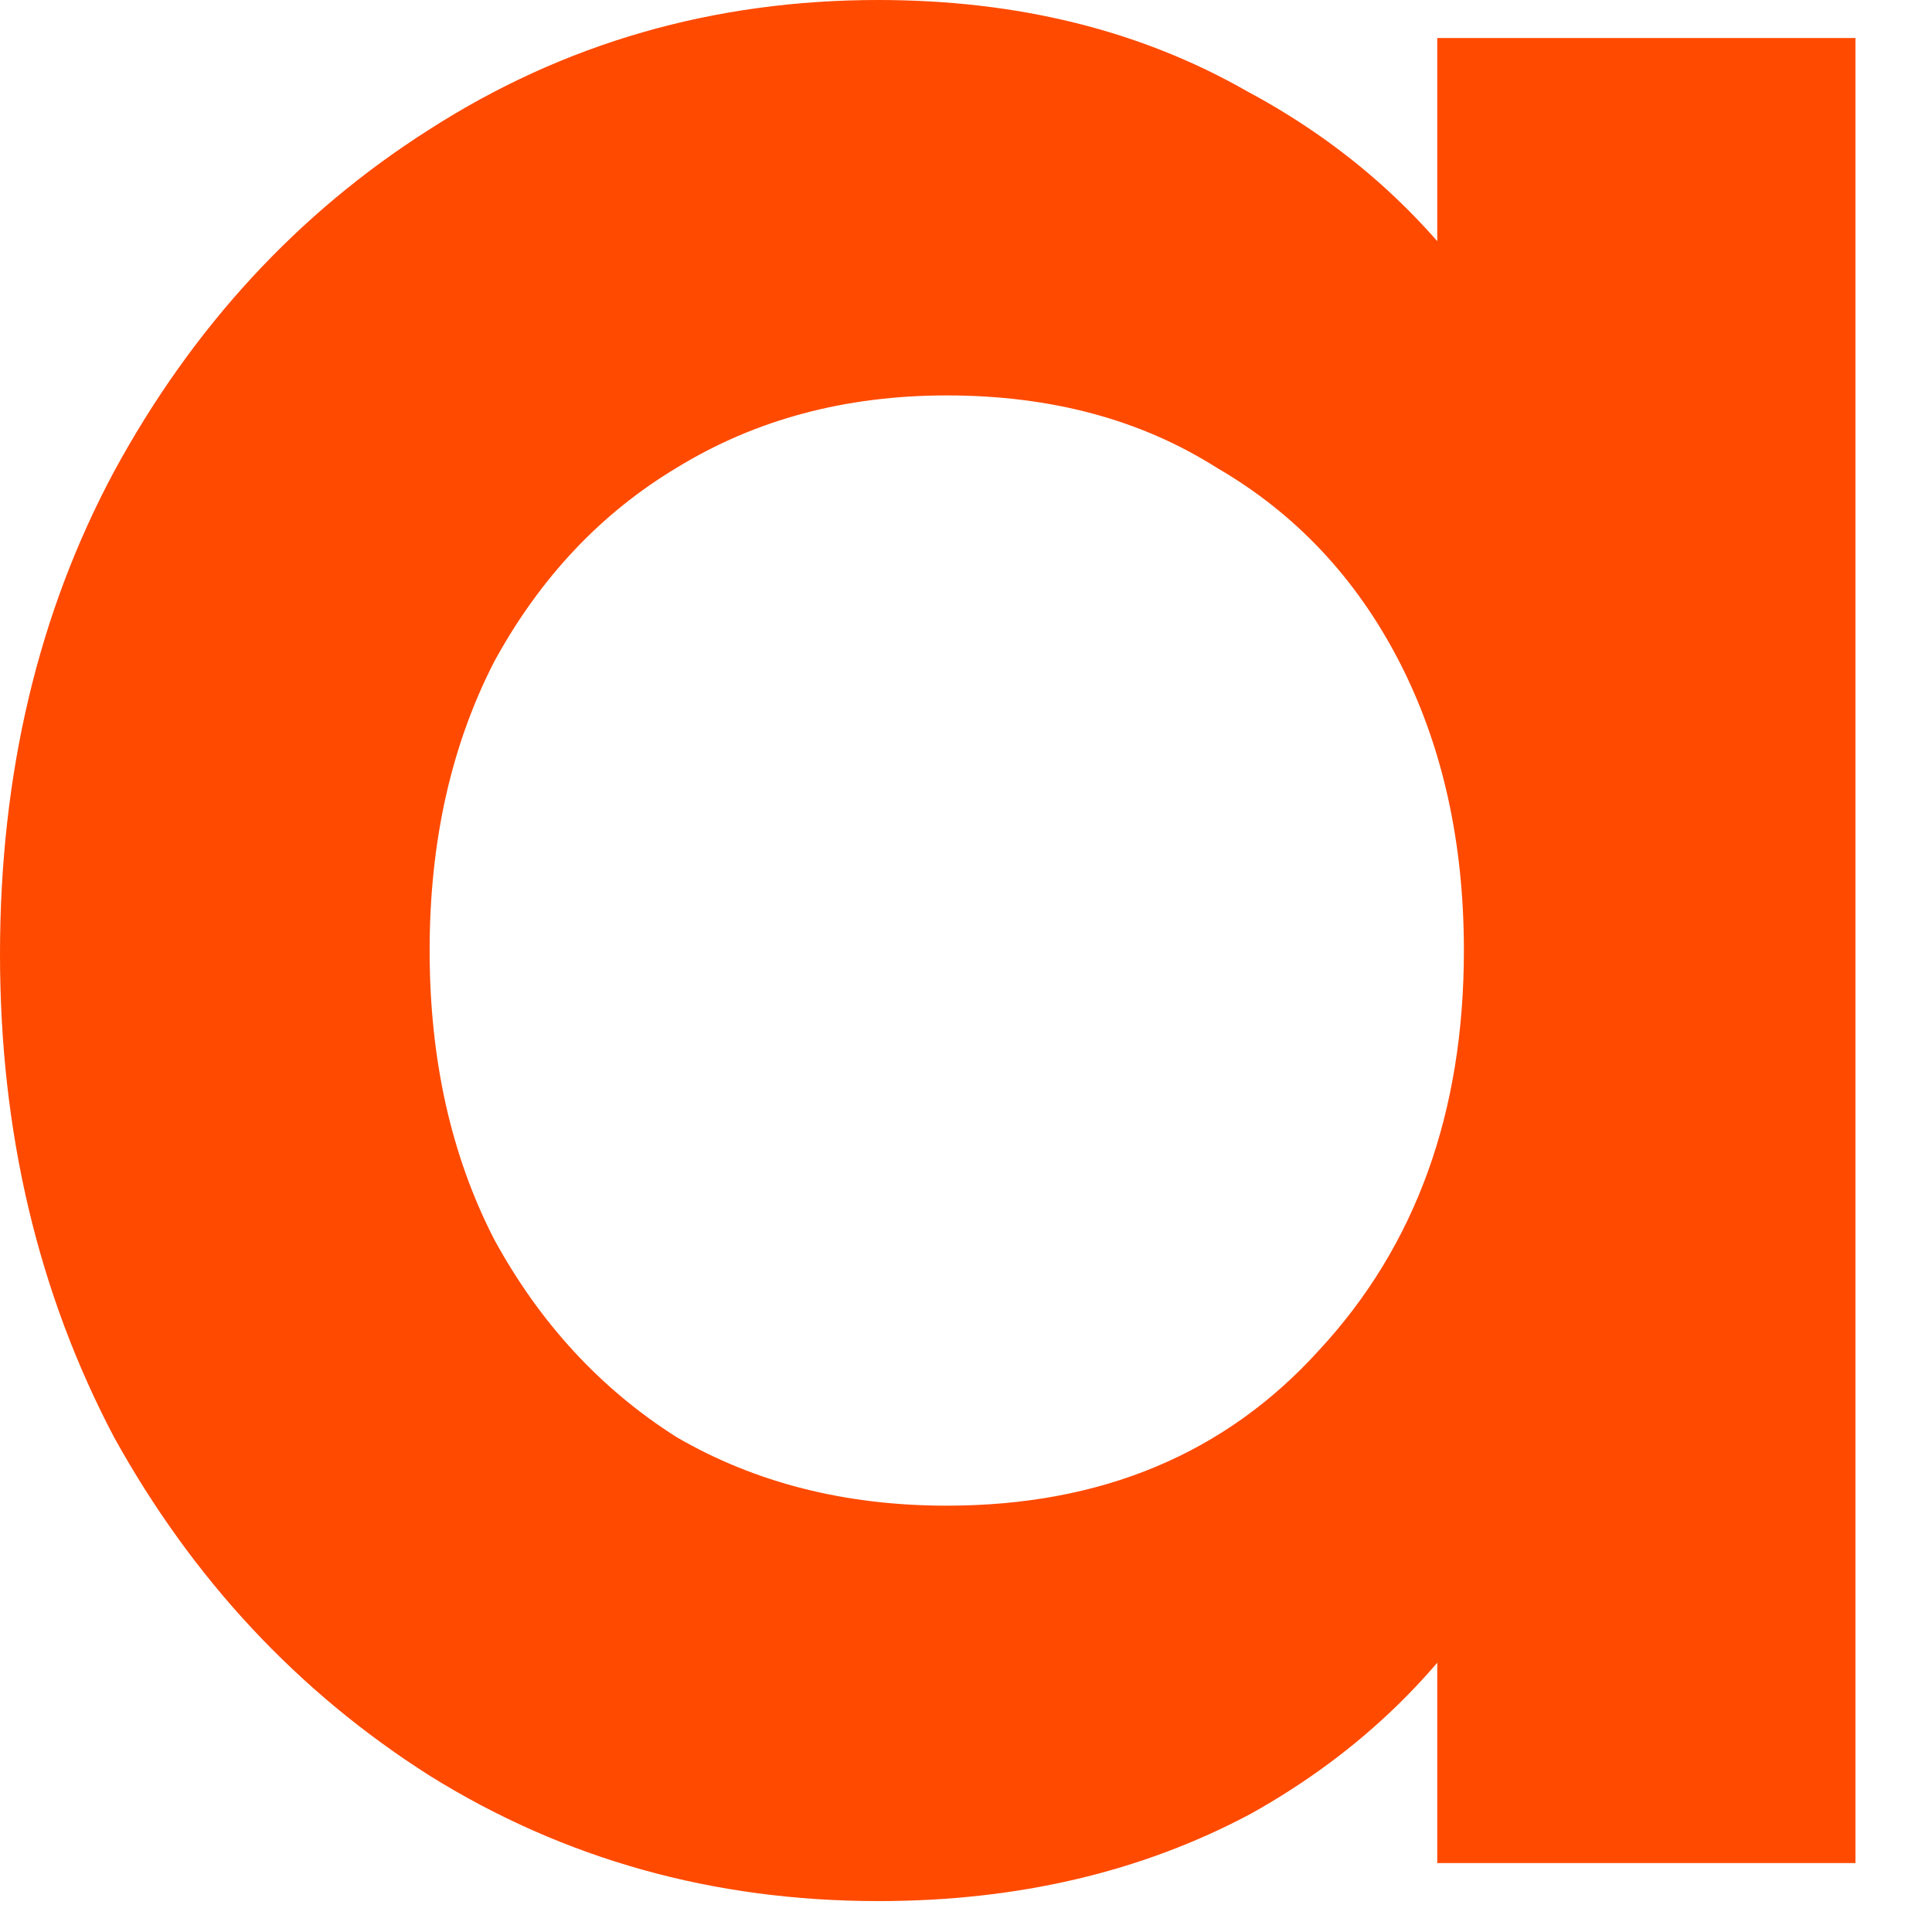
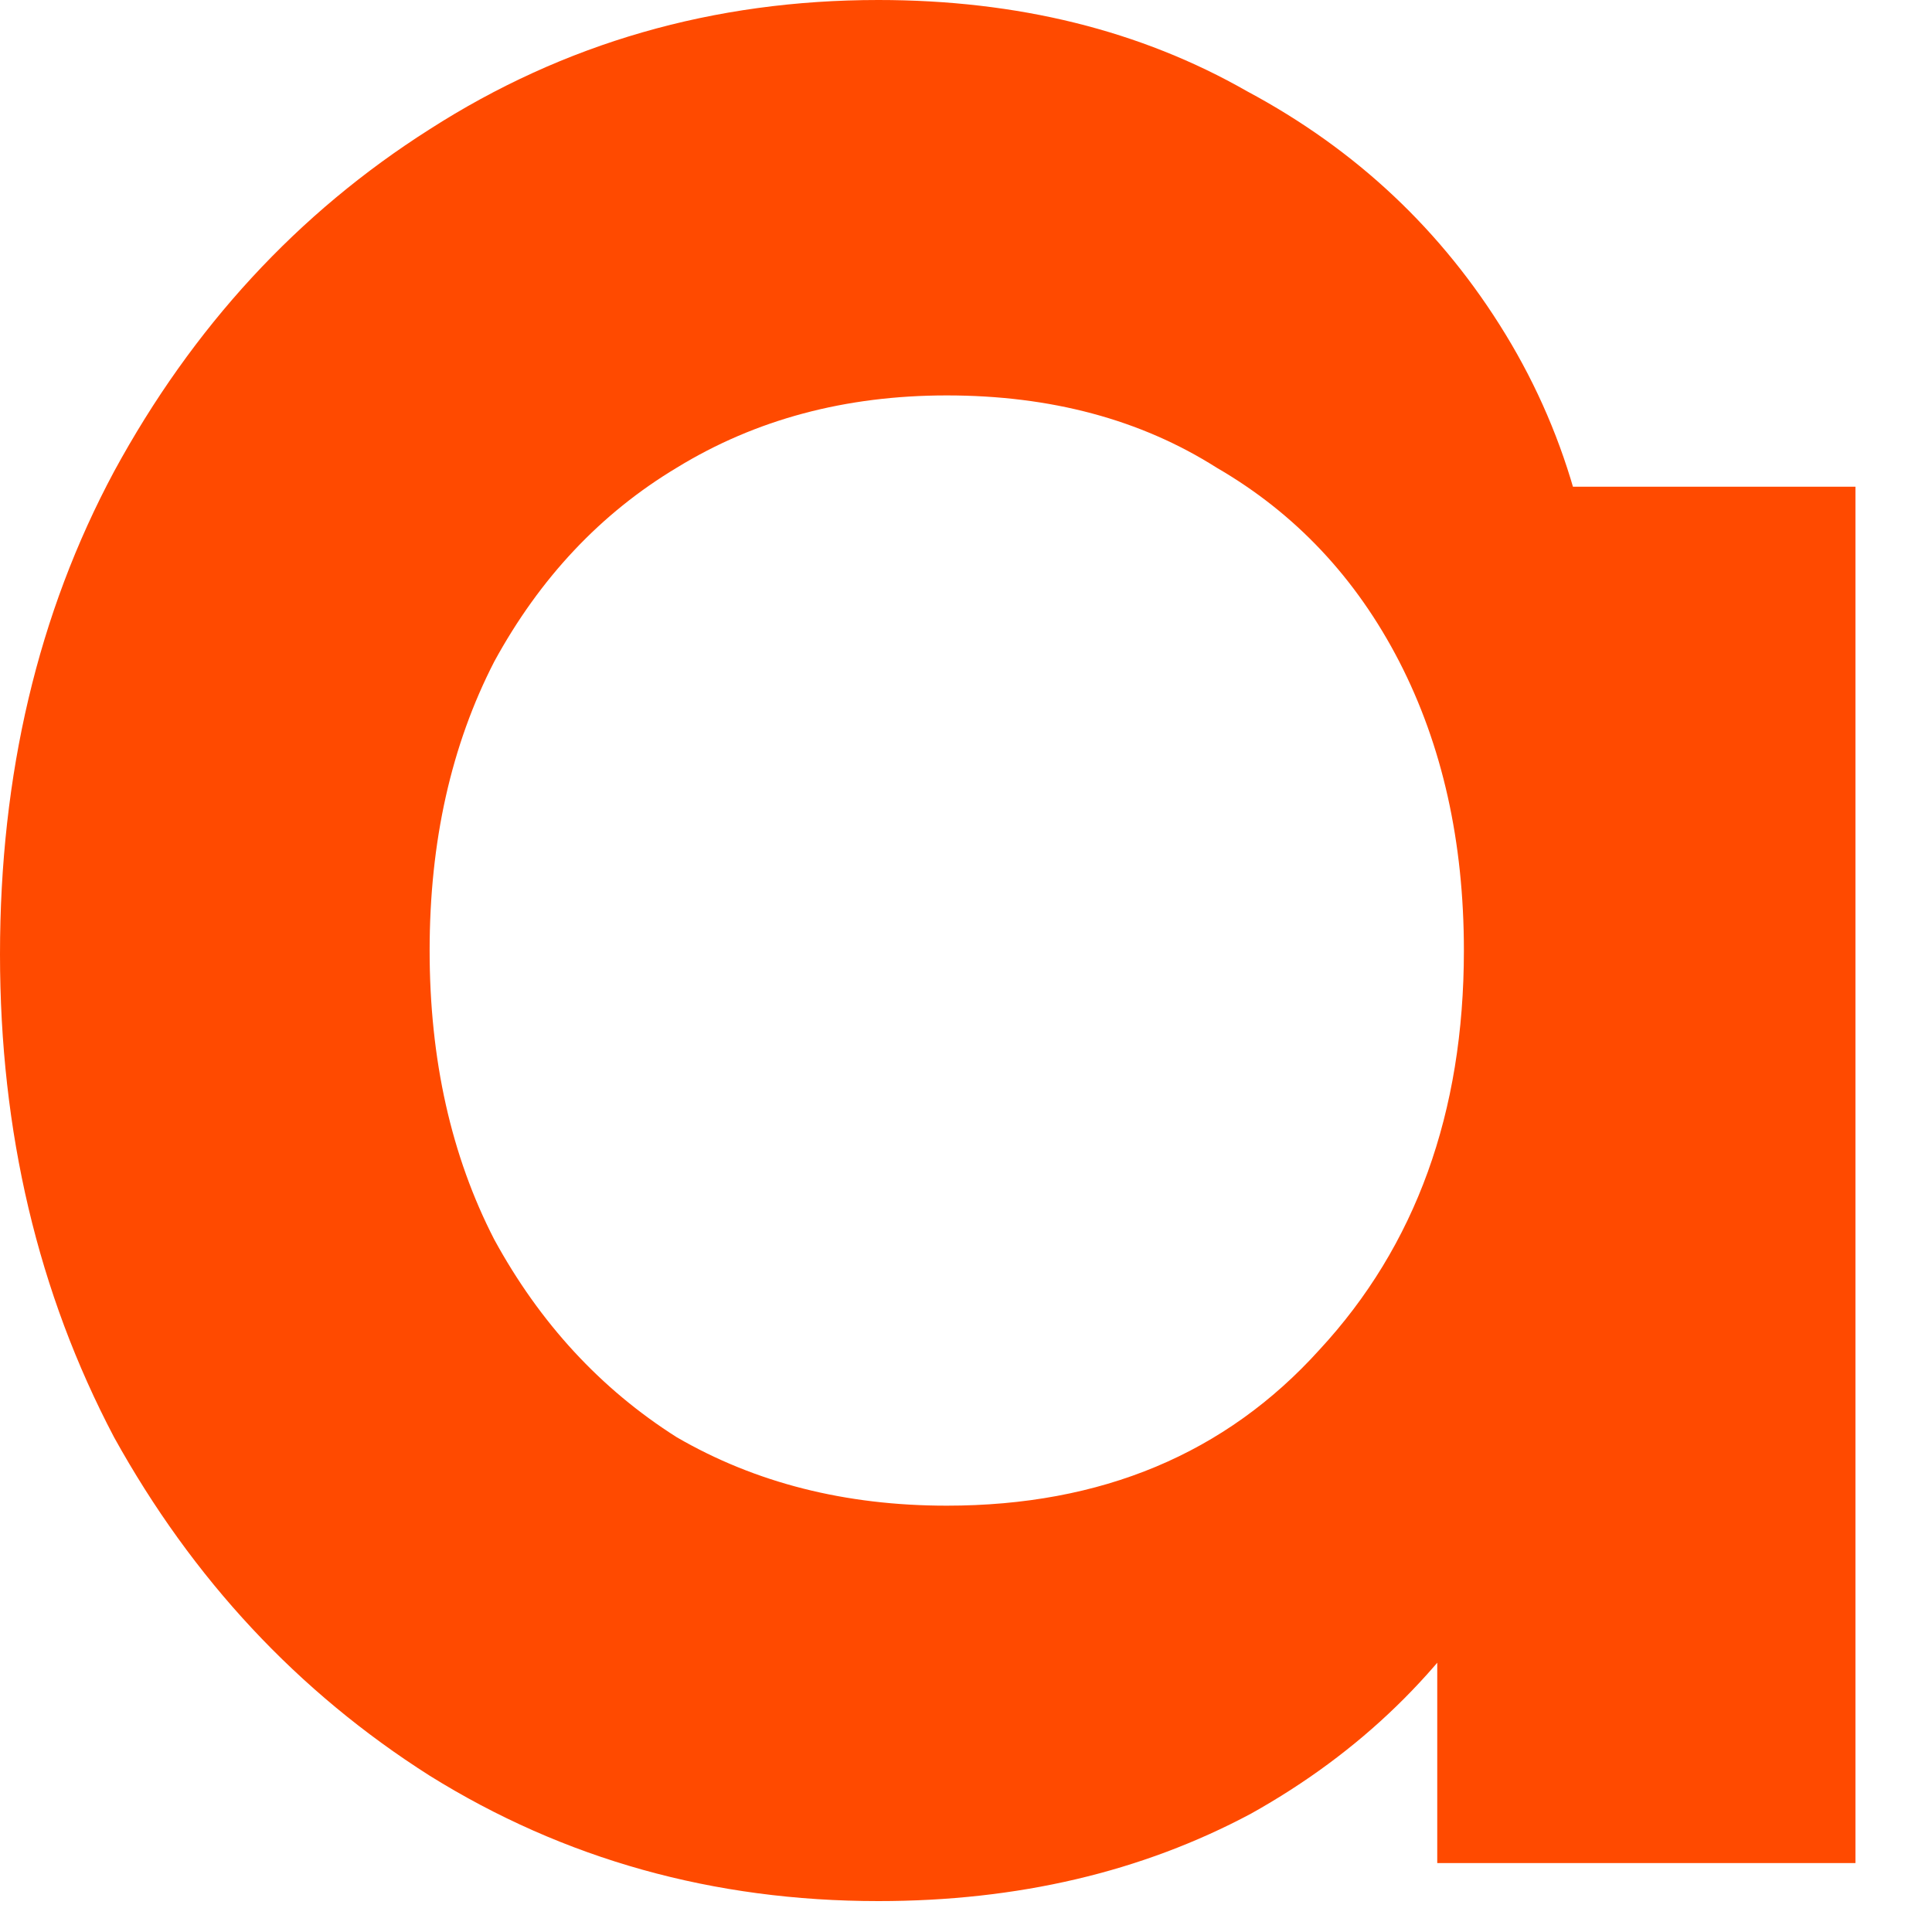
<svg xmlns="http://www.w3.org/2000/svg" width="24" height="24" viewBox="0 0 24 24" fill="none">
-   <path d="M10.911 23.616C8.864 23.616 7.006 23.097 5.337 22.058C3.7 21.018 2.393 19.617 1.417 17.854C0.472 16.059 0 14.06 0 11.855C0 9.62 0.472 7.62 1.417 5.857C2.393 4.062 3.7 2.645 5.337 1.606C7.006 0.535 8.864 0 10.911 0C12.643 0 14.17 0.378 15.492 1.134C16.846 1.858 17.917 2.865 18.704 4.156C19.491 5.447 19.885 6.912 19.885 8.549V15.067C19.885 16.705 19.491 18.169 18.704 19.46C17.948 20.751 16.894 21.774 15.54 22.53C14.185 23.254 12.643 23.616 10.911 23.616ZM11.761 18.704C13.682 18.704 15.225 18.059 16.39 16.768C17.586 15.477 18.185 13.823 18.185 11.808C18.185 10.454 17.917 9.258 17.382 8.218C16.846 7.179 16.091 6.376 15.114 5.81C14.17 5.211 13.052 4.912 11.761 4.912C10.501 4.912 9.384 5.211 8.407 5.81C7.463 6.376 6.707 7.179 6.14 8.218C5.605 9.258 5.337 10.454 5.337 11.808C5.337 13.162 5.605 14.359 6.14 15.398C6.707 16.437 7.463 17.256 8.407 17.854C9.384 18.421 10.501 18.704 11.761 18.704ZM17.854 23.144V17.051L18.751 11.525L17.854 6.046V0.472H23.049V23.144H17.854Z" fill="#FF4A00" />
+   <path d="M10.911 23.616C8.864 23.616 7.006 23.097 5.337 22.058C3.7 21.018 2.393 19.617 1.417 17.854C0.472 16.059 0 14.06 0 11.855C0 9.62 0.472 7.62 1.417 5.857C2.393 4.062 3.7 2.645 5.337 1.606C7.006 0.535 8.864 0 10.911 0C12.643 0 14.17 0.378 15.492 1.134C16.846 1.858 17.917 2.865 18.704 4.156C19.491 5.447 19.885 6.912 19.885 8.549V15.067C19.885 16.705 19.491 18.169 18.704 19.46C17.948 20.751 16.894 21.774 15.54 22.53C14.185 23.254 12.643 23.616 10.911 23.616ZM11.761 18.704C13.682 18.704 15.225 18.059 16.39 16.768C17.586 15.477 18.185 13.823 18.185 11.808C18.185 10.454 17.917 9.258 17.382 8.218C16.846 7.179 16.091 6.376 15.114 5.81C14.17 5.211 13.052 4.912 11.761 4.912C10.501 4.912 9.384 5.211 8.407 5.81C7.463 6.376 6.707 7.179 6.14 8.218C5.605 9.258 5.337 10.454 5.337 11.808C5.337 13.162 5.605 14.359 6.14 15.398C6.707 16.437 7.463 17.256 8.407 17.854C9.384 18.421 10.501 18.704 11.761 18.704ZM17.854 23.144V17.051L18.751 11.525L17.854 6.046H23.049V23.144H17.854Z" fill="#FF4A00" />
</svg>